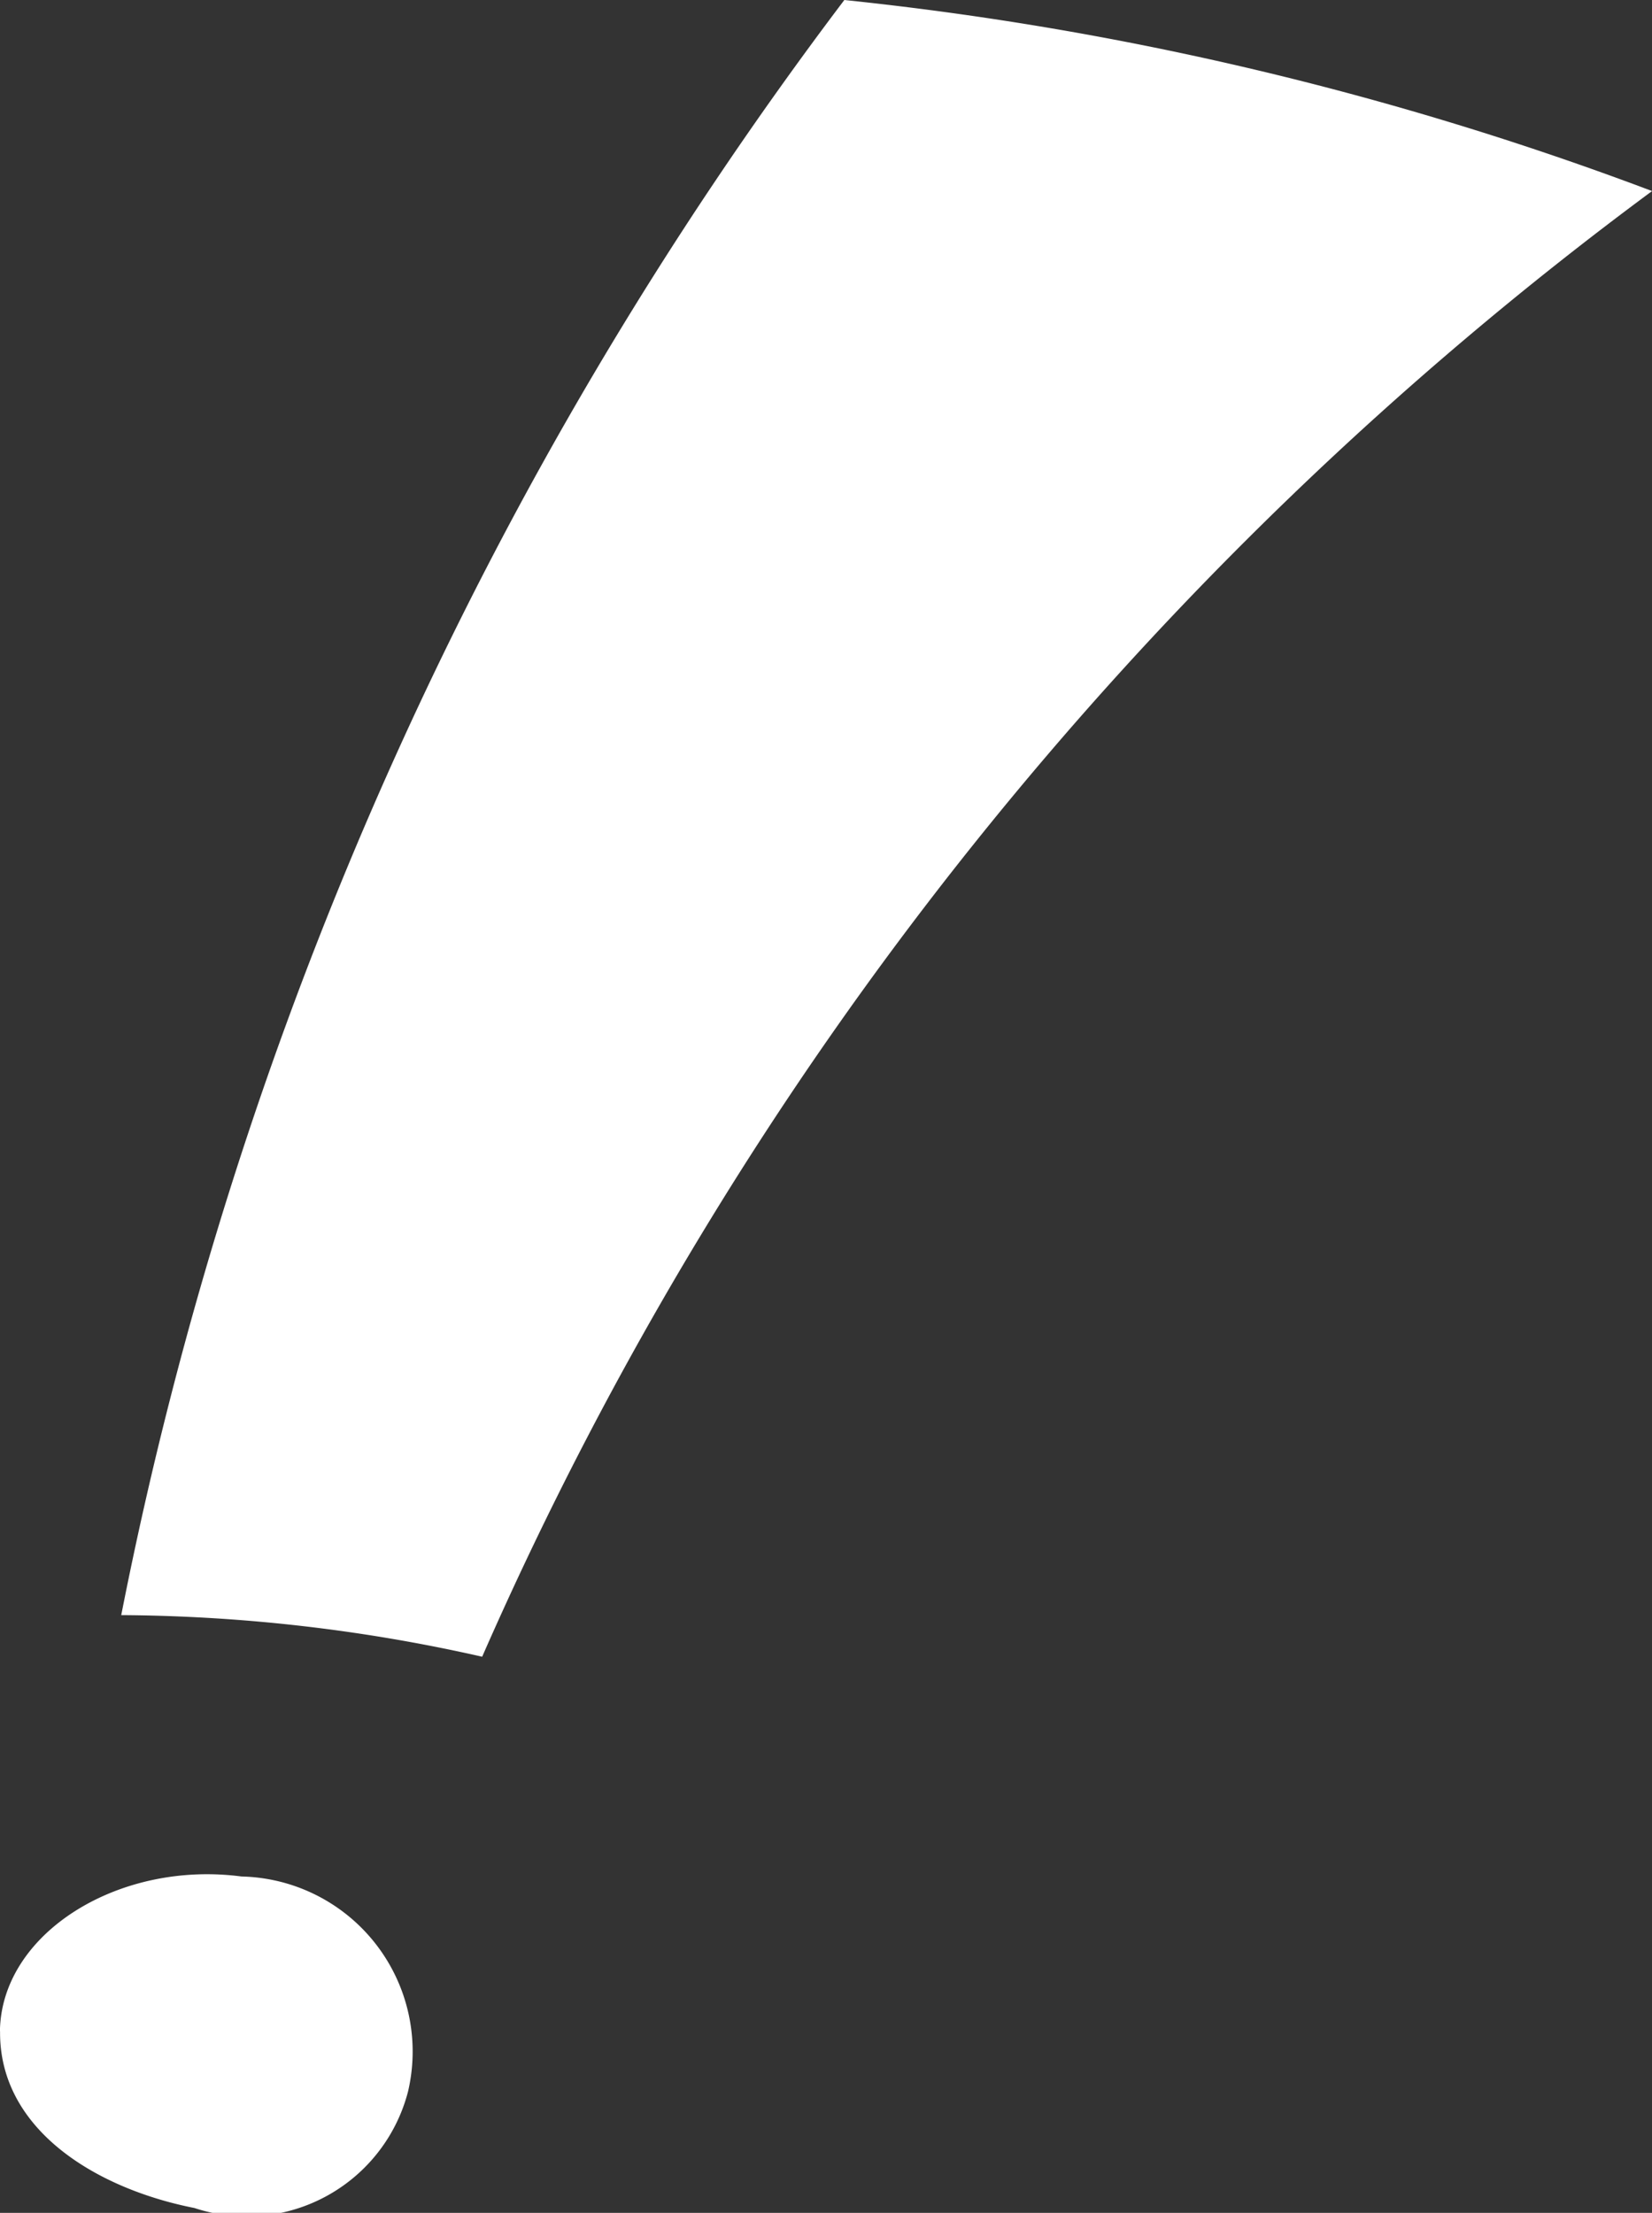
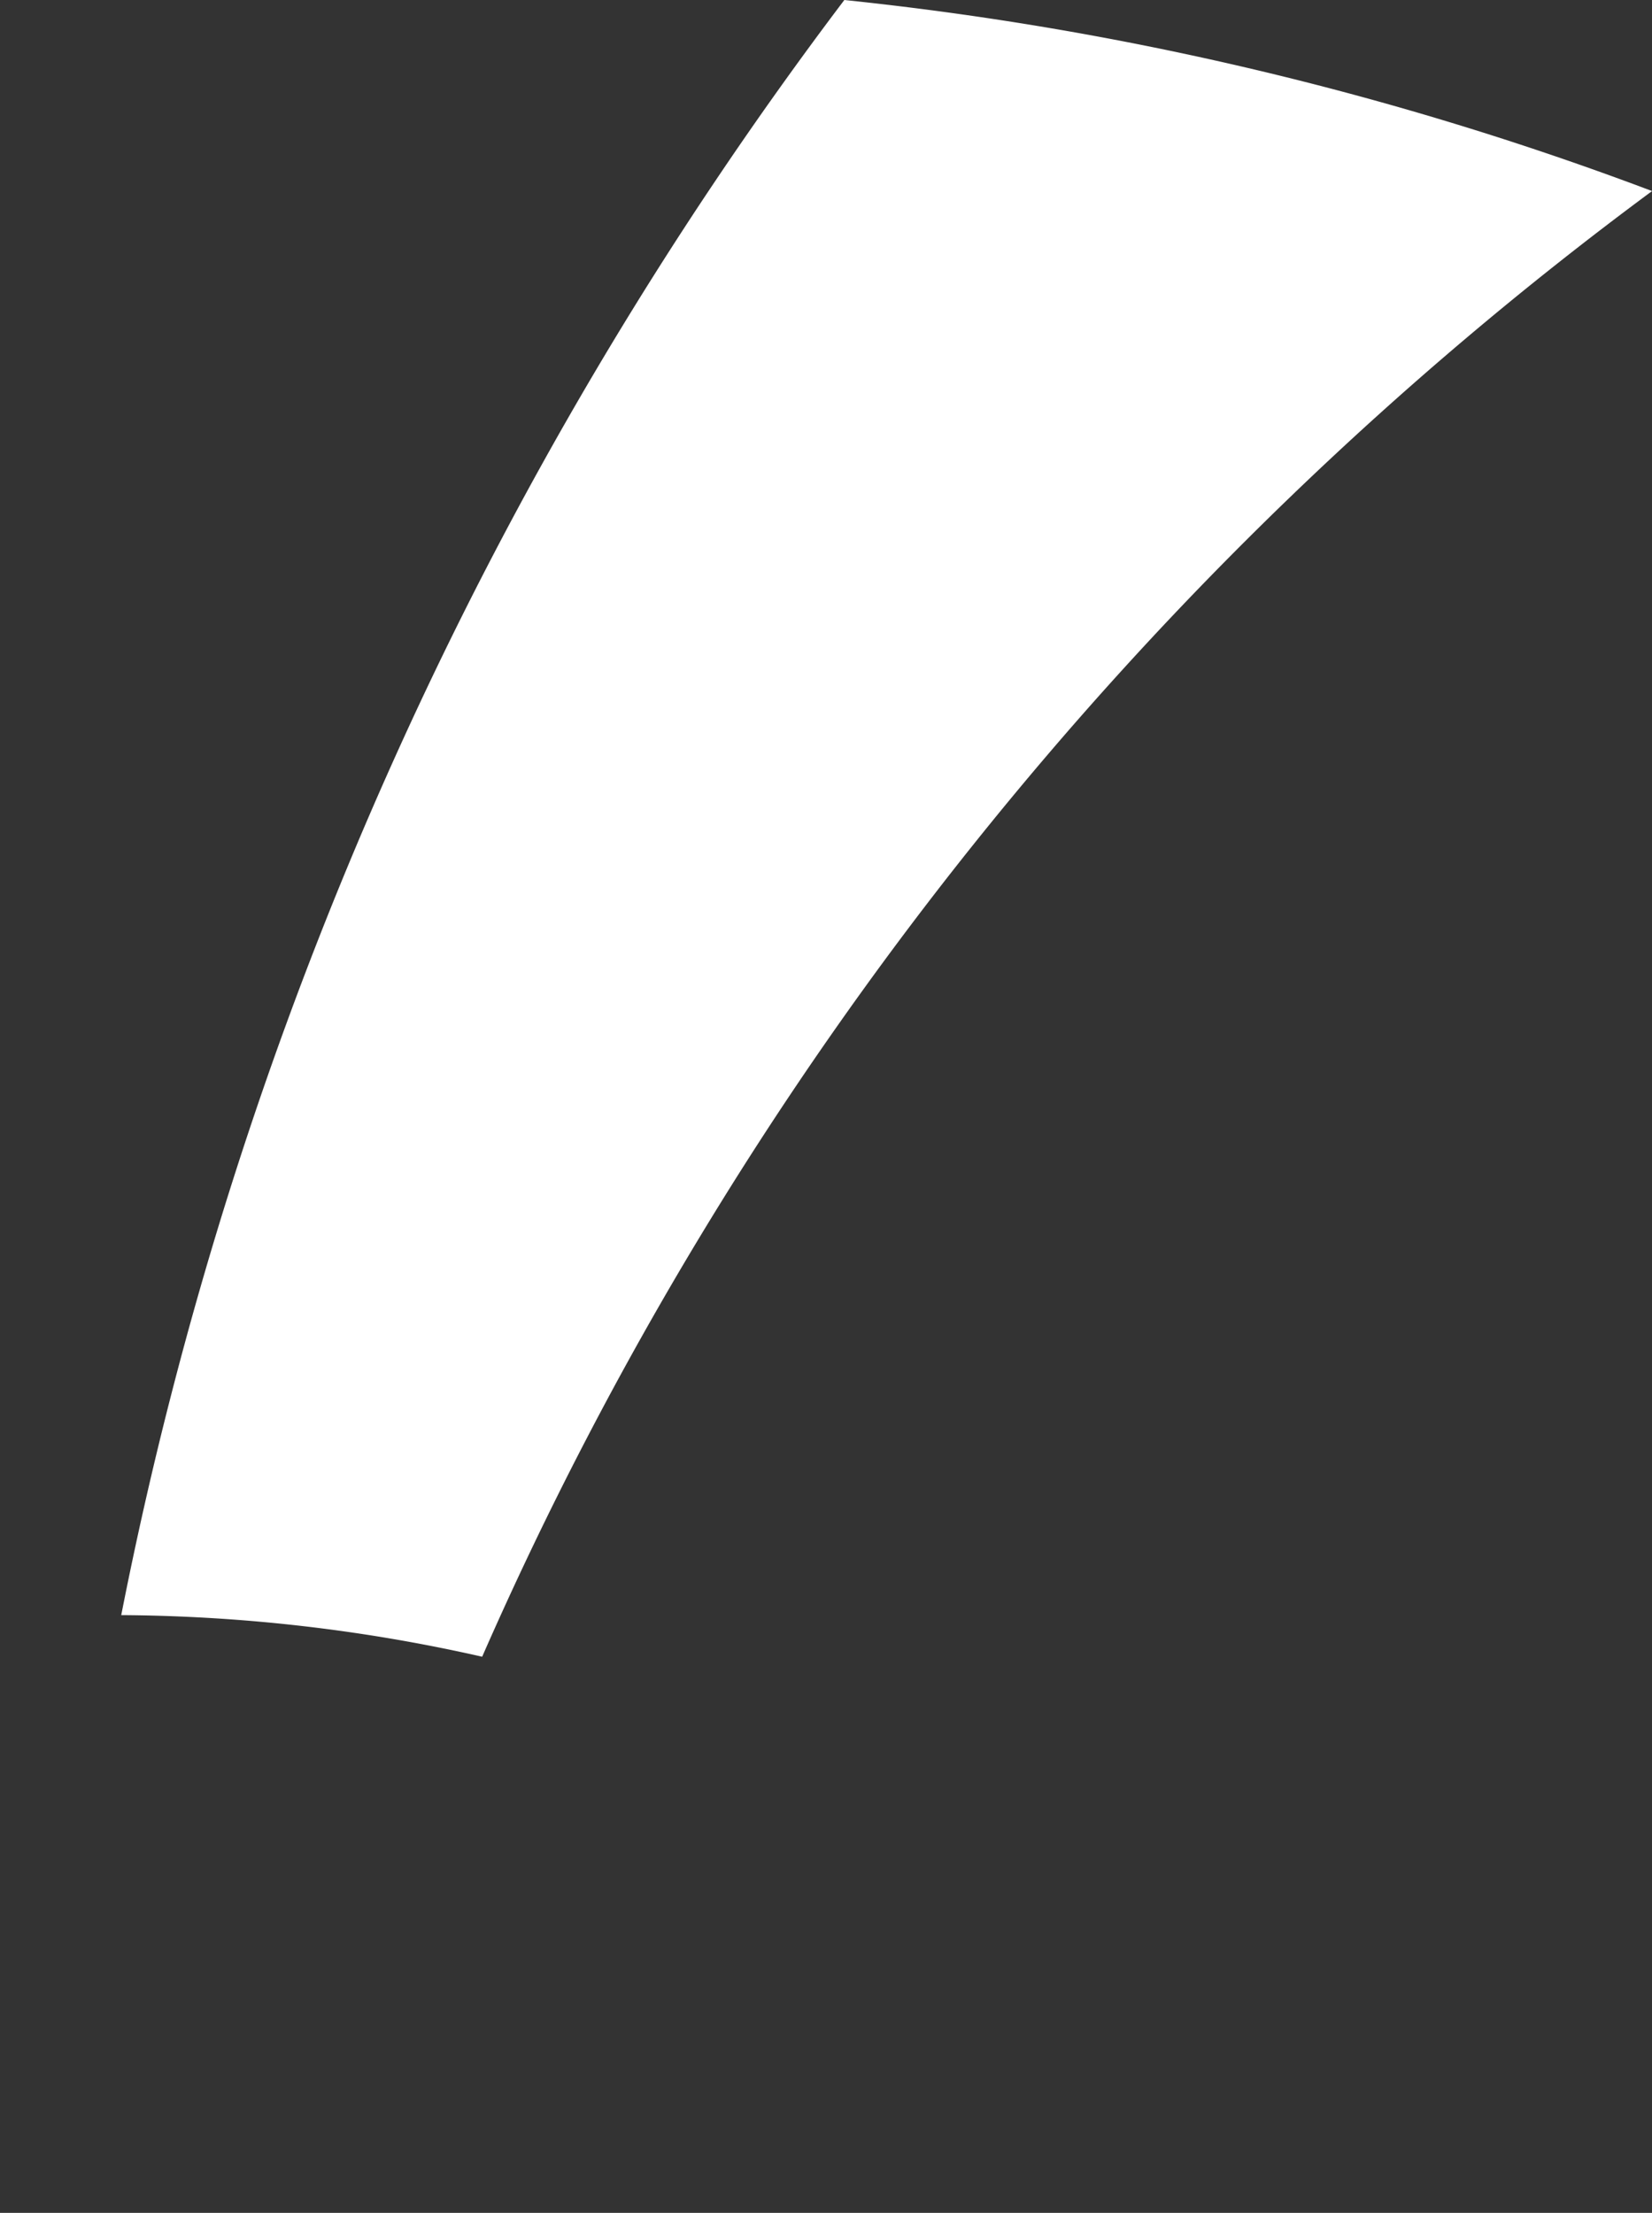
<svg xmlns="http://www.w3.org/2000/svg" width="22.565" height="30.217" viewBox="0 0 22.565 30.217">
  <rect x="0" y="0" width="22.565" height="30.217" fill="#333333" stroke="none" />
  <g id="Group_13776" data-name="Group 13776" transform="translate(-463.985 -652.5)">
-     <path id="Path_7397" data-name="Path 7397" d="M86.508,48.655c-.014,1.335,1.3,2.146,2.655,2.413a2.276,2.276,0,0,0,2.917-1.589,2.391,2.391,0,0,0-2.274-2.938c-1.681-.222-3.285.778-3.3,2.116" transform="translate(377.478 631.583)" fill="#fff" />
    <path id="Path_7398" data-name="Path 7398" d="M110.427,2.609a49.743,49.743,0,0,0-15.98,20.014,22.866,22.866,0,0,0-4.93-.568A53.733,53.733,0,0,1,99.394,0a44.182,44.182,0,0,1,11.033,2.609" transform="translate(376.124 652.5)" fill="#fff" />
  </g>
</svg>